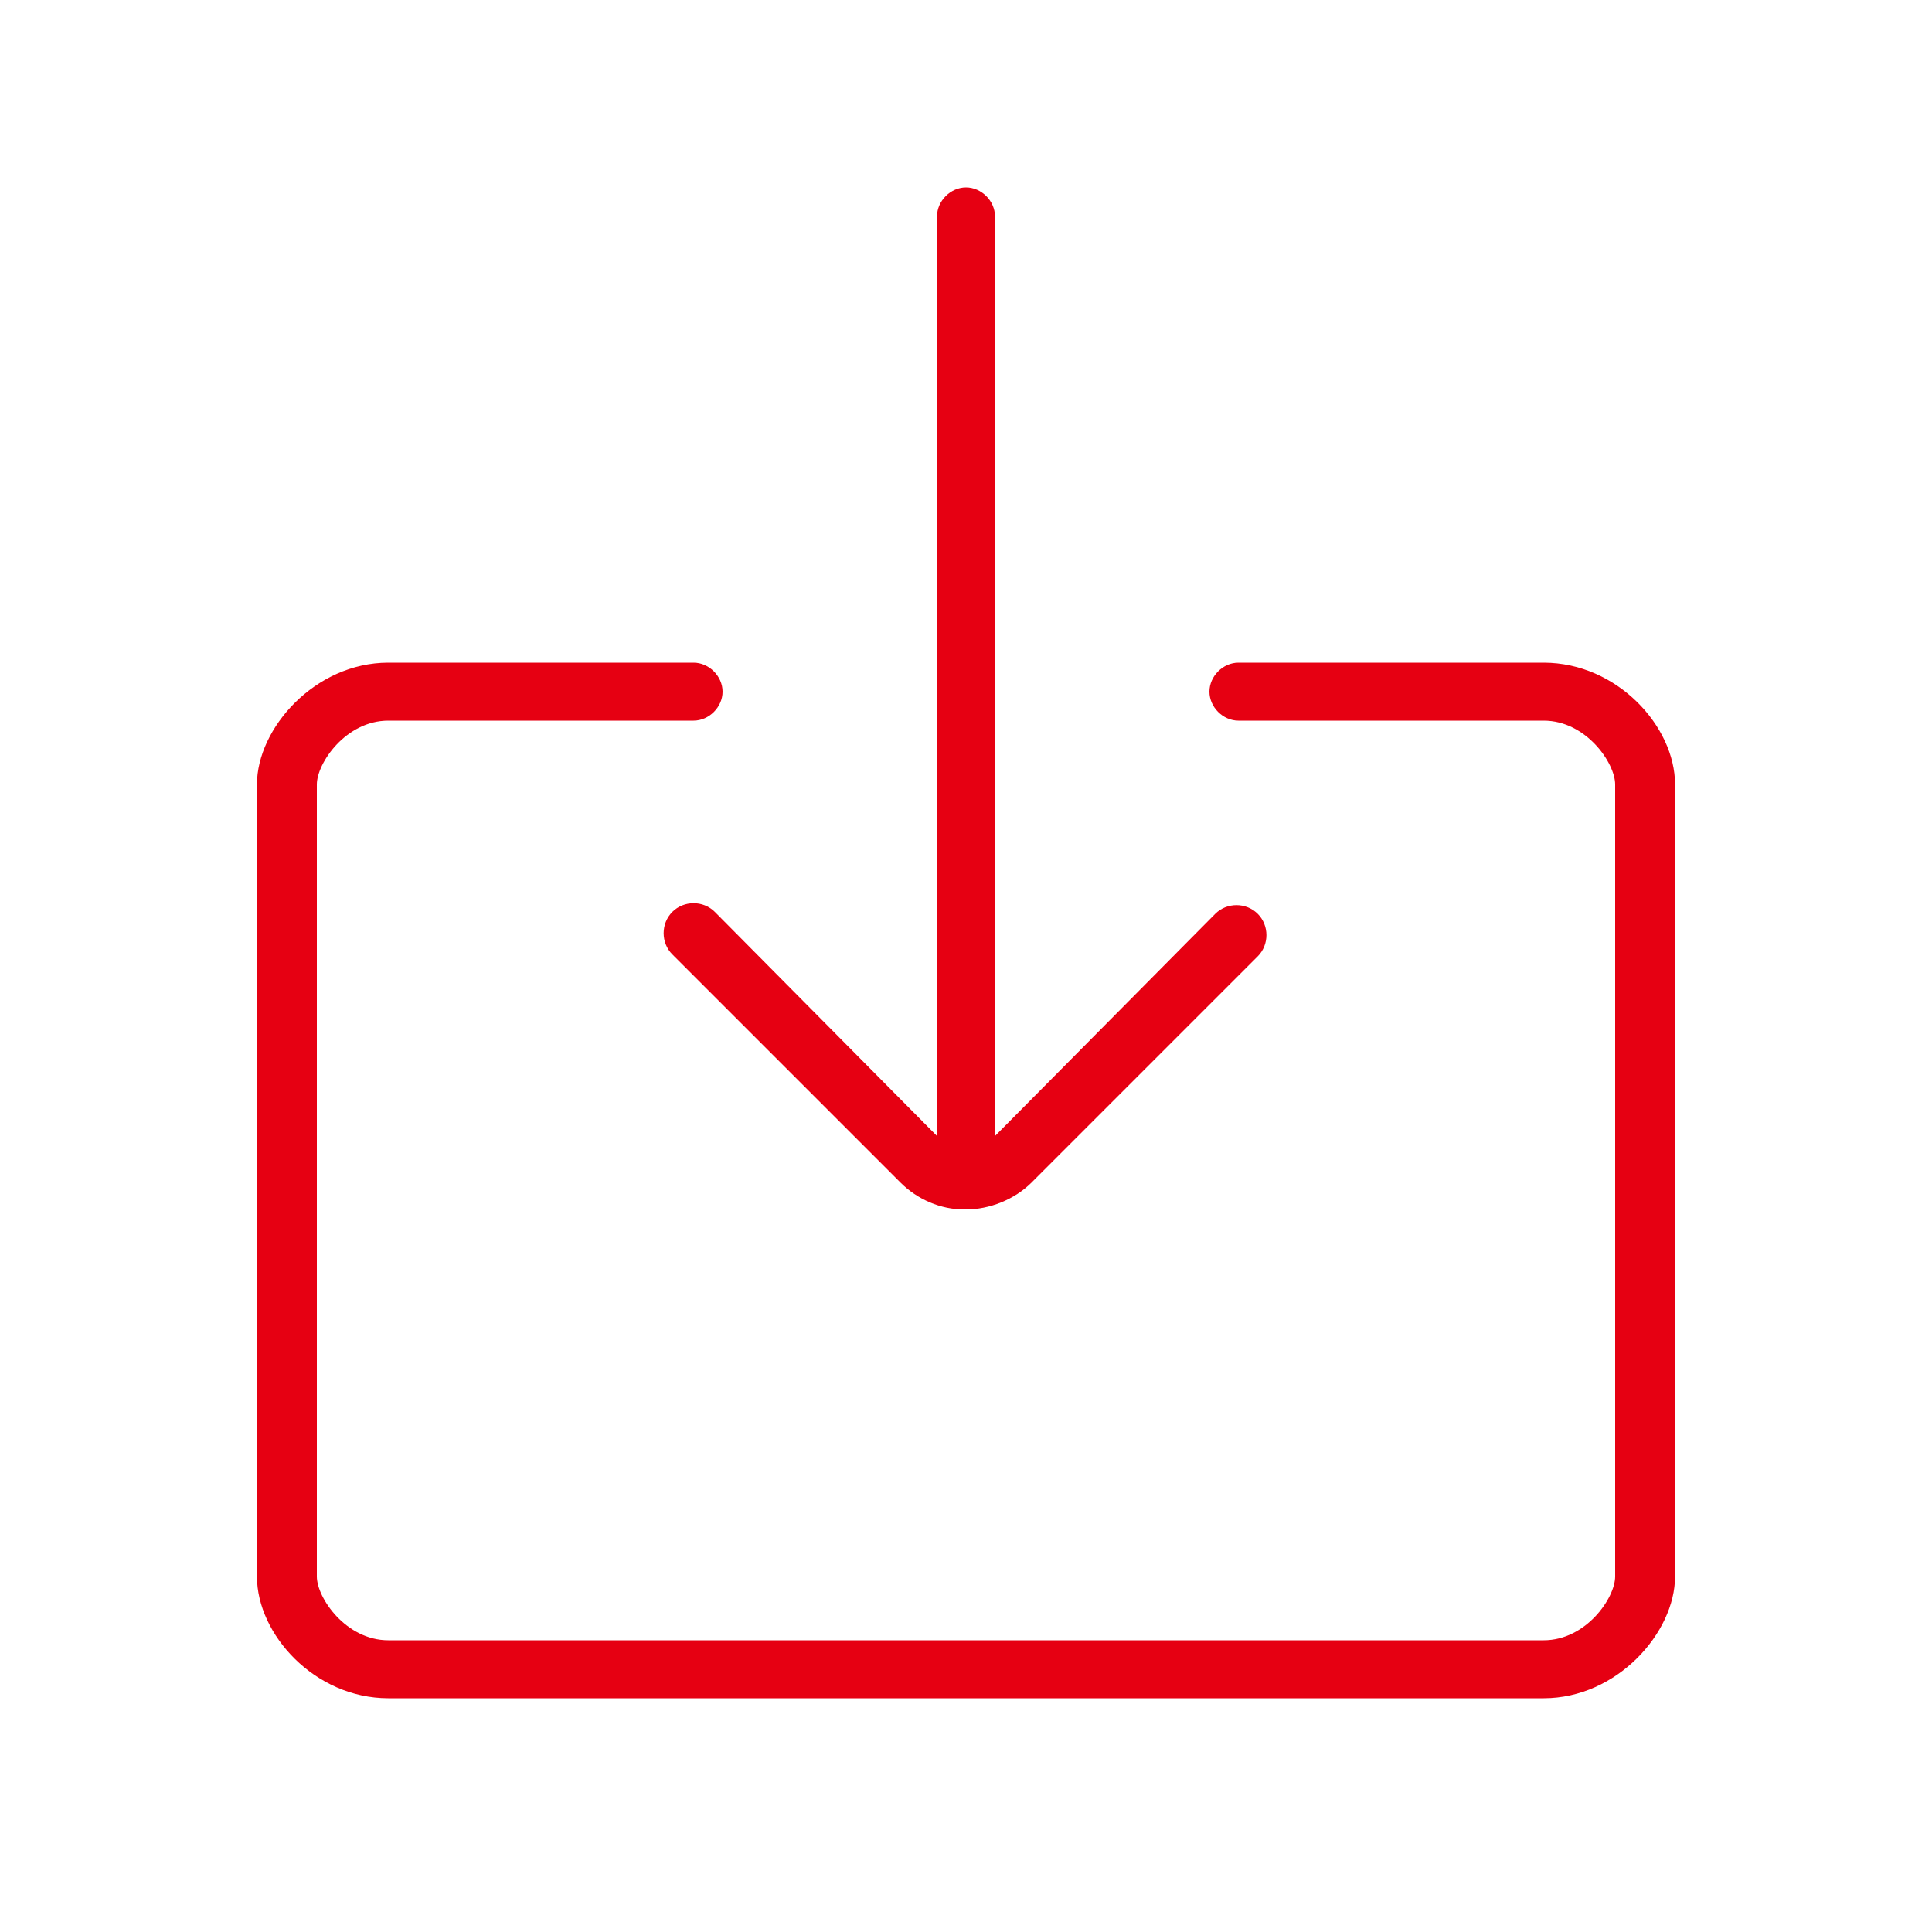
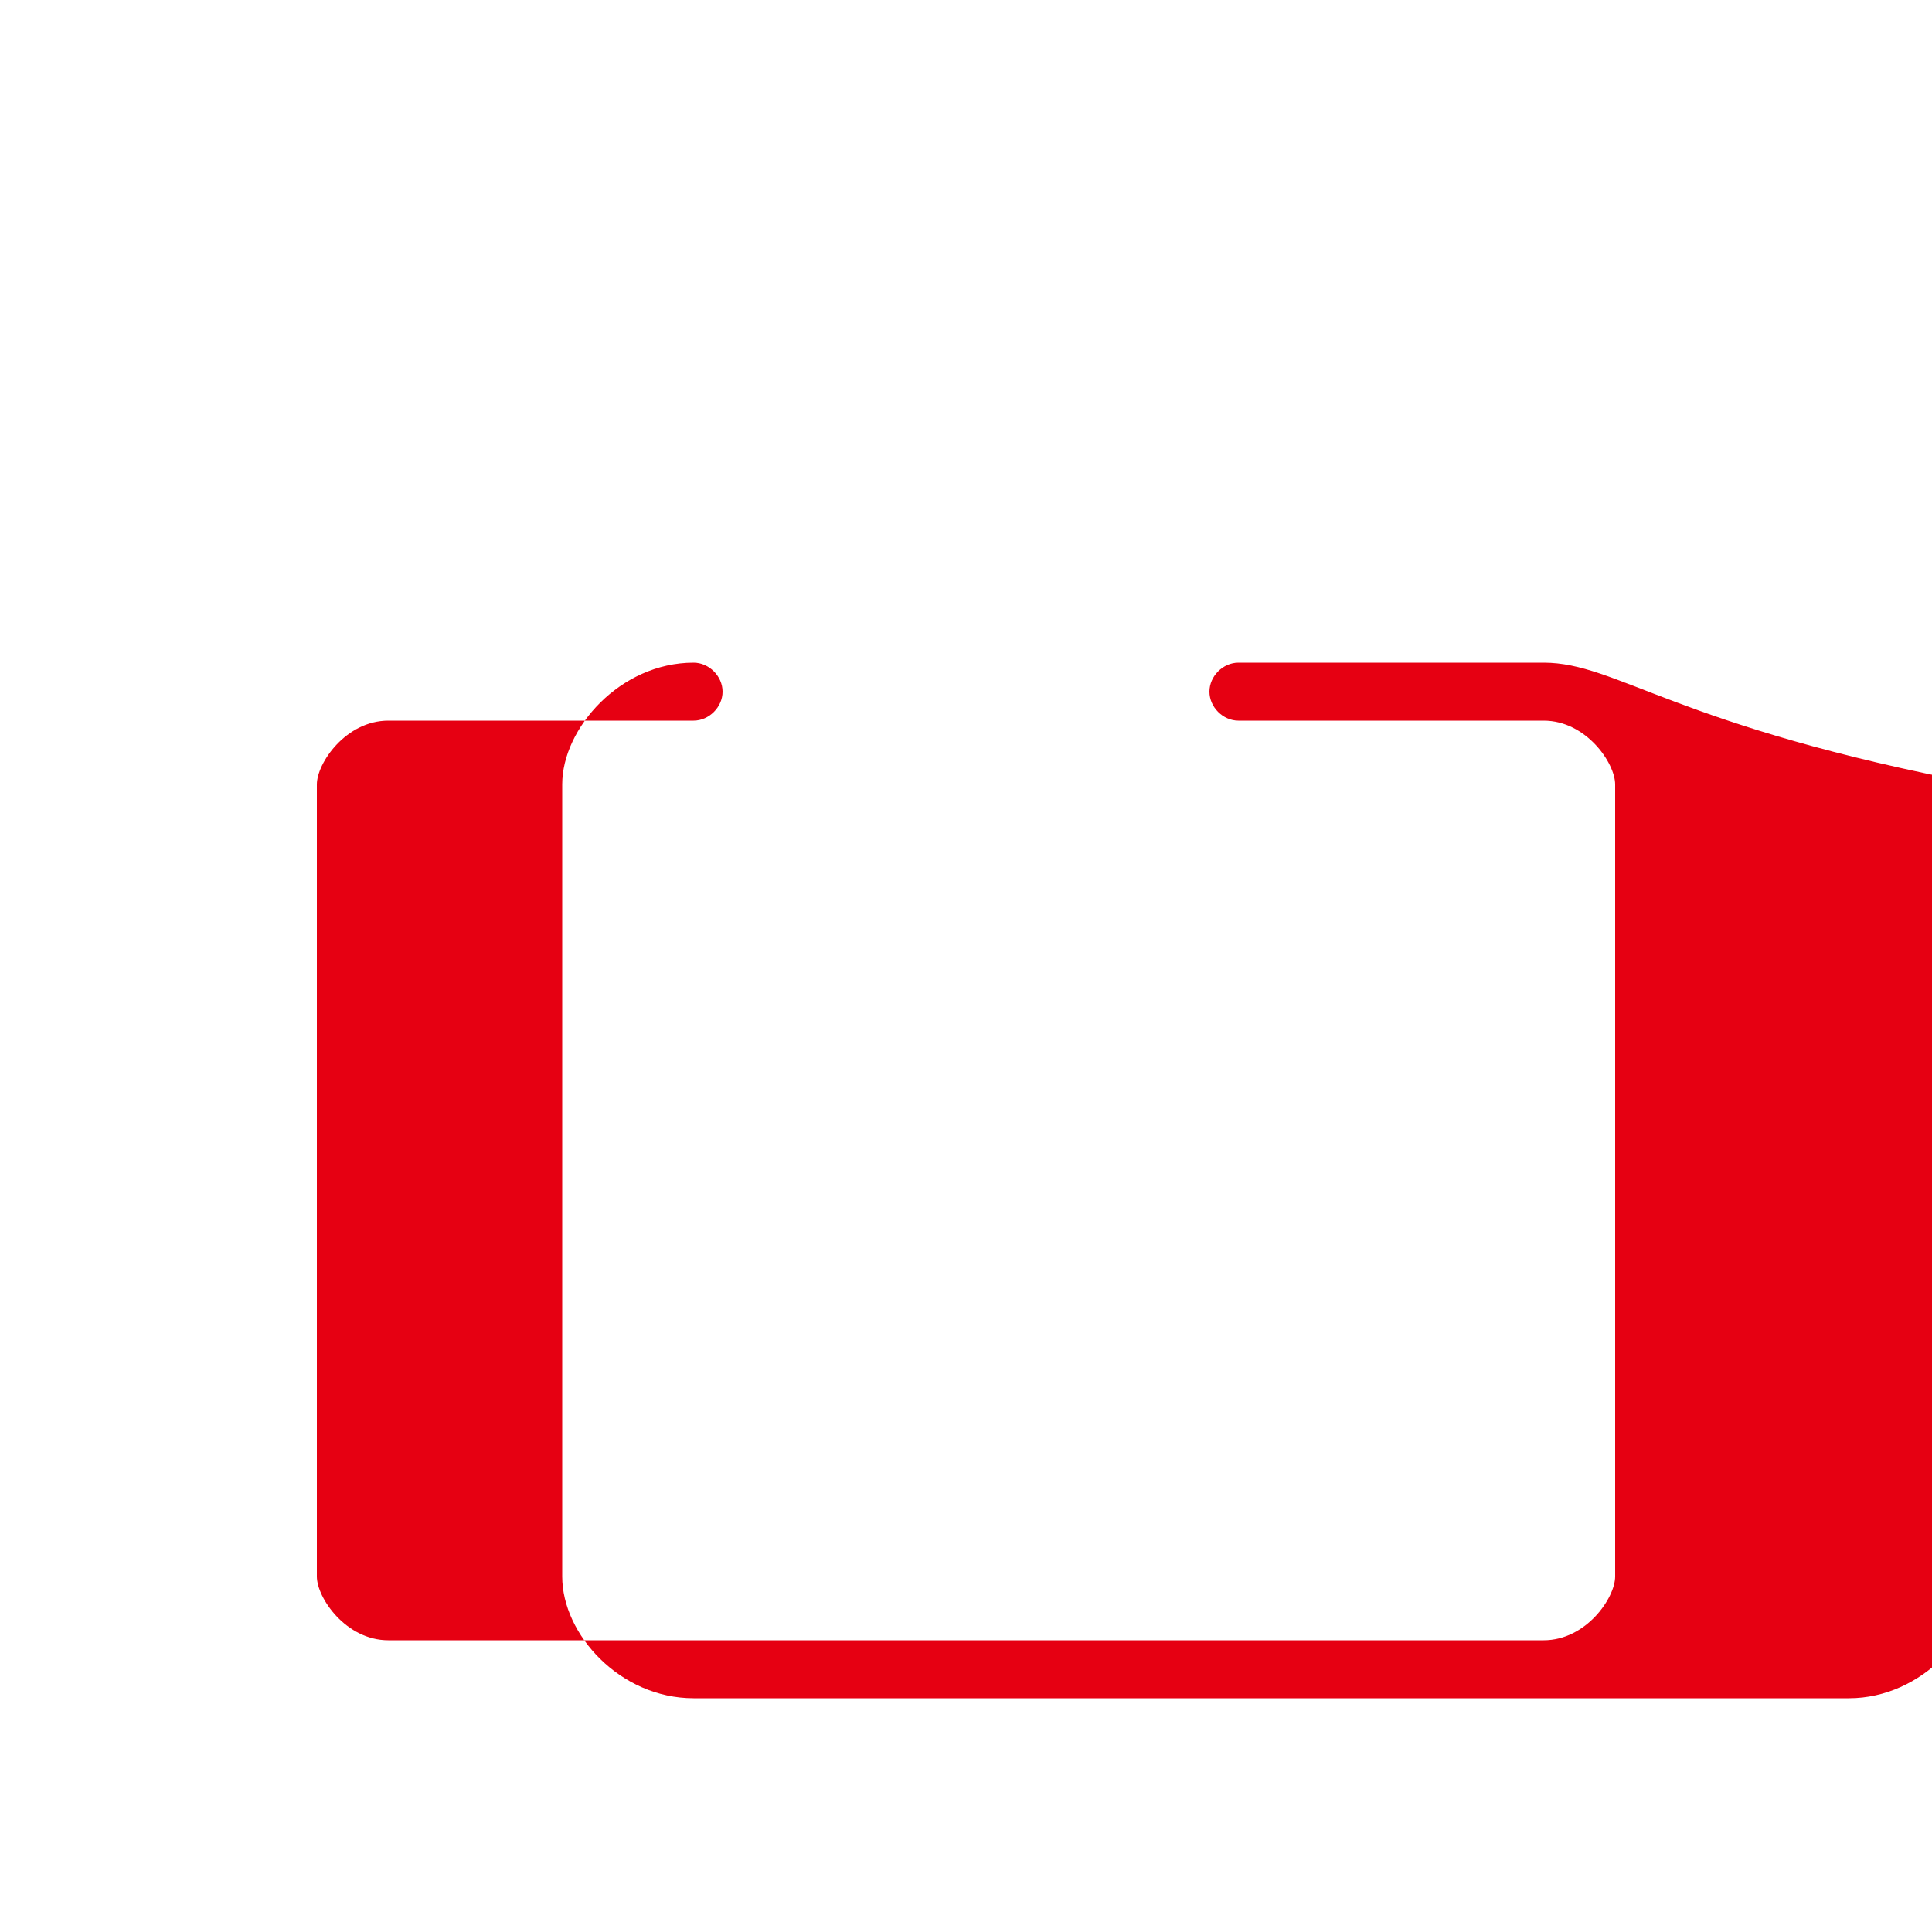
<svg xmlns="http://www.w3.org/2000/svg" version="1.1" id="圖層_1" x="0px" y="0px" viewBox="0 0 100 100" style="enable-background:new 0 0 100 100;" xml:space="preserve">
  <style type="text/css">
	.st0{fill:#E60012;}
</style>
  <g>
-     <path class="st0" d="M79.9,34.3H64.1c-0.8,0-1.5,0.7-1.5,1.5c0,0.8,0.7,1.5,1.5,1.5h15.8c2.2,0,3.7,2.2,3.7,3.3v41   c0,1.1-1.5,3.3-3.7,3.3H20.1c-2.2,0-3.7-2.2-3.7-3.3v-41c0-1.1,1.5-3.3,3.7-3.3h15.8c0.8,0,1.5-0.7,1.5-1.5c0-0.8-0.7-1.5-1.5-1.5   H20.1c-3.8,0-6.8,3.4-6.8,6.3v41c0,3,3,6.3,6.8,6.3h59.8c3.8,0,6.8-3.4,6.8-6.3v-41C86.7,37.6,83.7,34.3,79.9,34.3z" />
-     <path class="st0" d="M37,47.2c-0.6-0.6-1.6-0.6-2.2,0c-0.6,0.6-0.6,1.6,0,2.2l11.8,11.8c0.9,0.9,2.1,1.4,3.3,1.4c0,0,0.1,0,0.1,0   c0,0,0,0,0,0c0,0,0,0,0,0c1.2,0,2.5-0.5,3.4-1.4l11.7-11.7c0.6-0.6,0.6-1.6,0-2.2c-0.6-0.6-1.6-0.6-2.2,0L51.5,58.8V11.2   c0-0.8-0.7-1.5-1.5-1.5s-1.5,0.7-1.5,1.5v47.6L37,47.2z" />
+     <path class="st0" d="M79.9,34.3H64.1c-0.8,0-1.5,0.7-1.5,1.5c0,0.8,0.7,1.5,1.5,1.5h15.8c2.2,0,3.7,2.2,3.7,3.3v41   c0,1.1-1.5,3.3-3.7,3.3H20.1c-2.2,0-3.7-2.2-3.7-3.3v-41c0-1.1,1.5-3.3,3.7-3.3h15.8c0.8,0,1.5-0.7,1.5-1.5c0-0.8-0.7-1.5-1.5-1.5   c-3.8,0-6.8,3.4-6.8,6.3v41c0,3,3,6.3,6.8,6.3h59.8c3.8,0,6.8-3.4,6.8-6.3v-41C86.7,37.6,83.7,34.3,79.9,34.3z" />
  </g>
</svg>